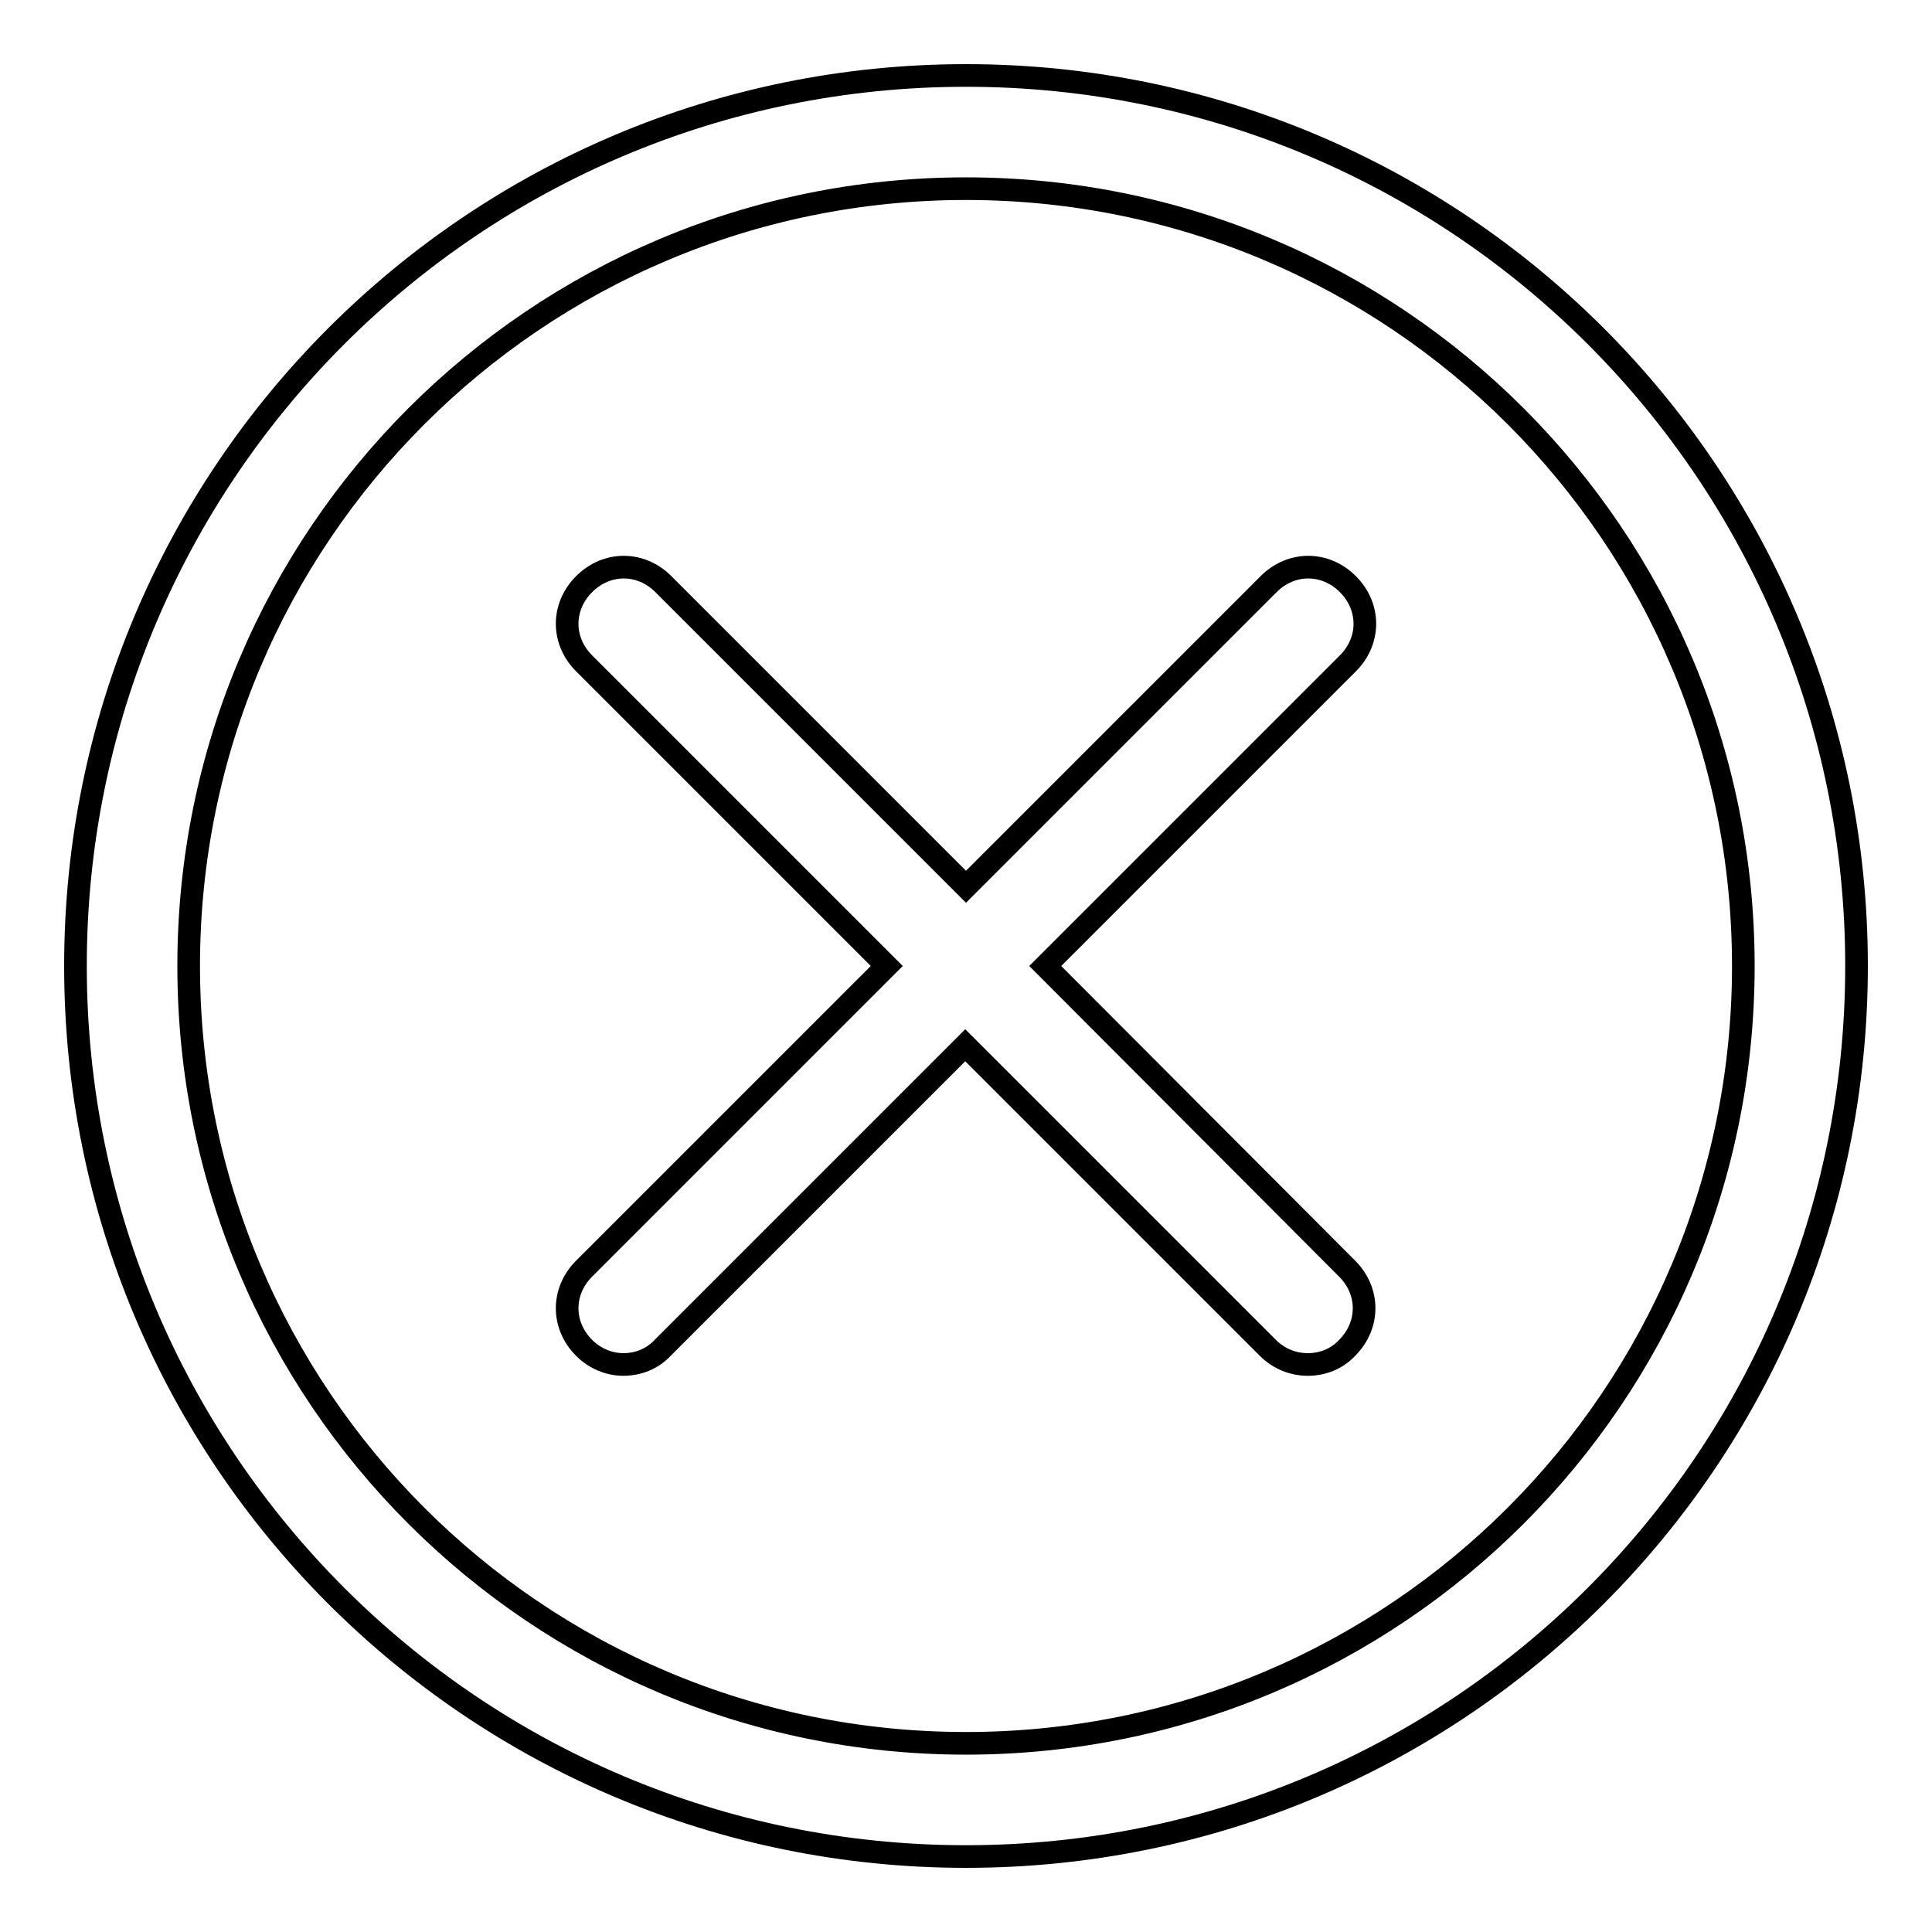
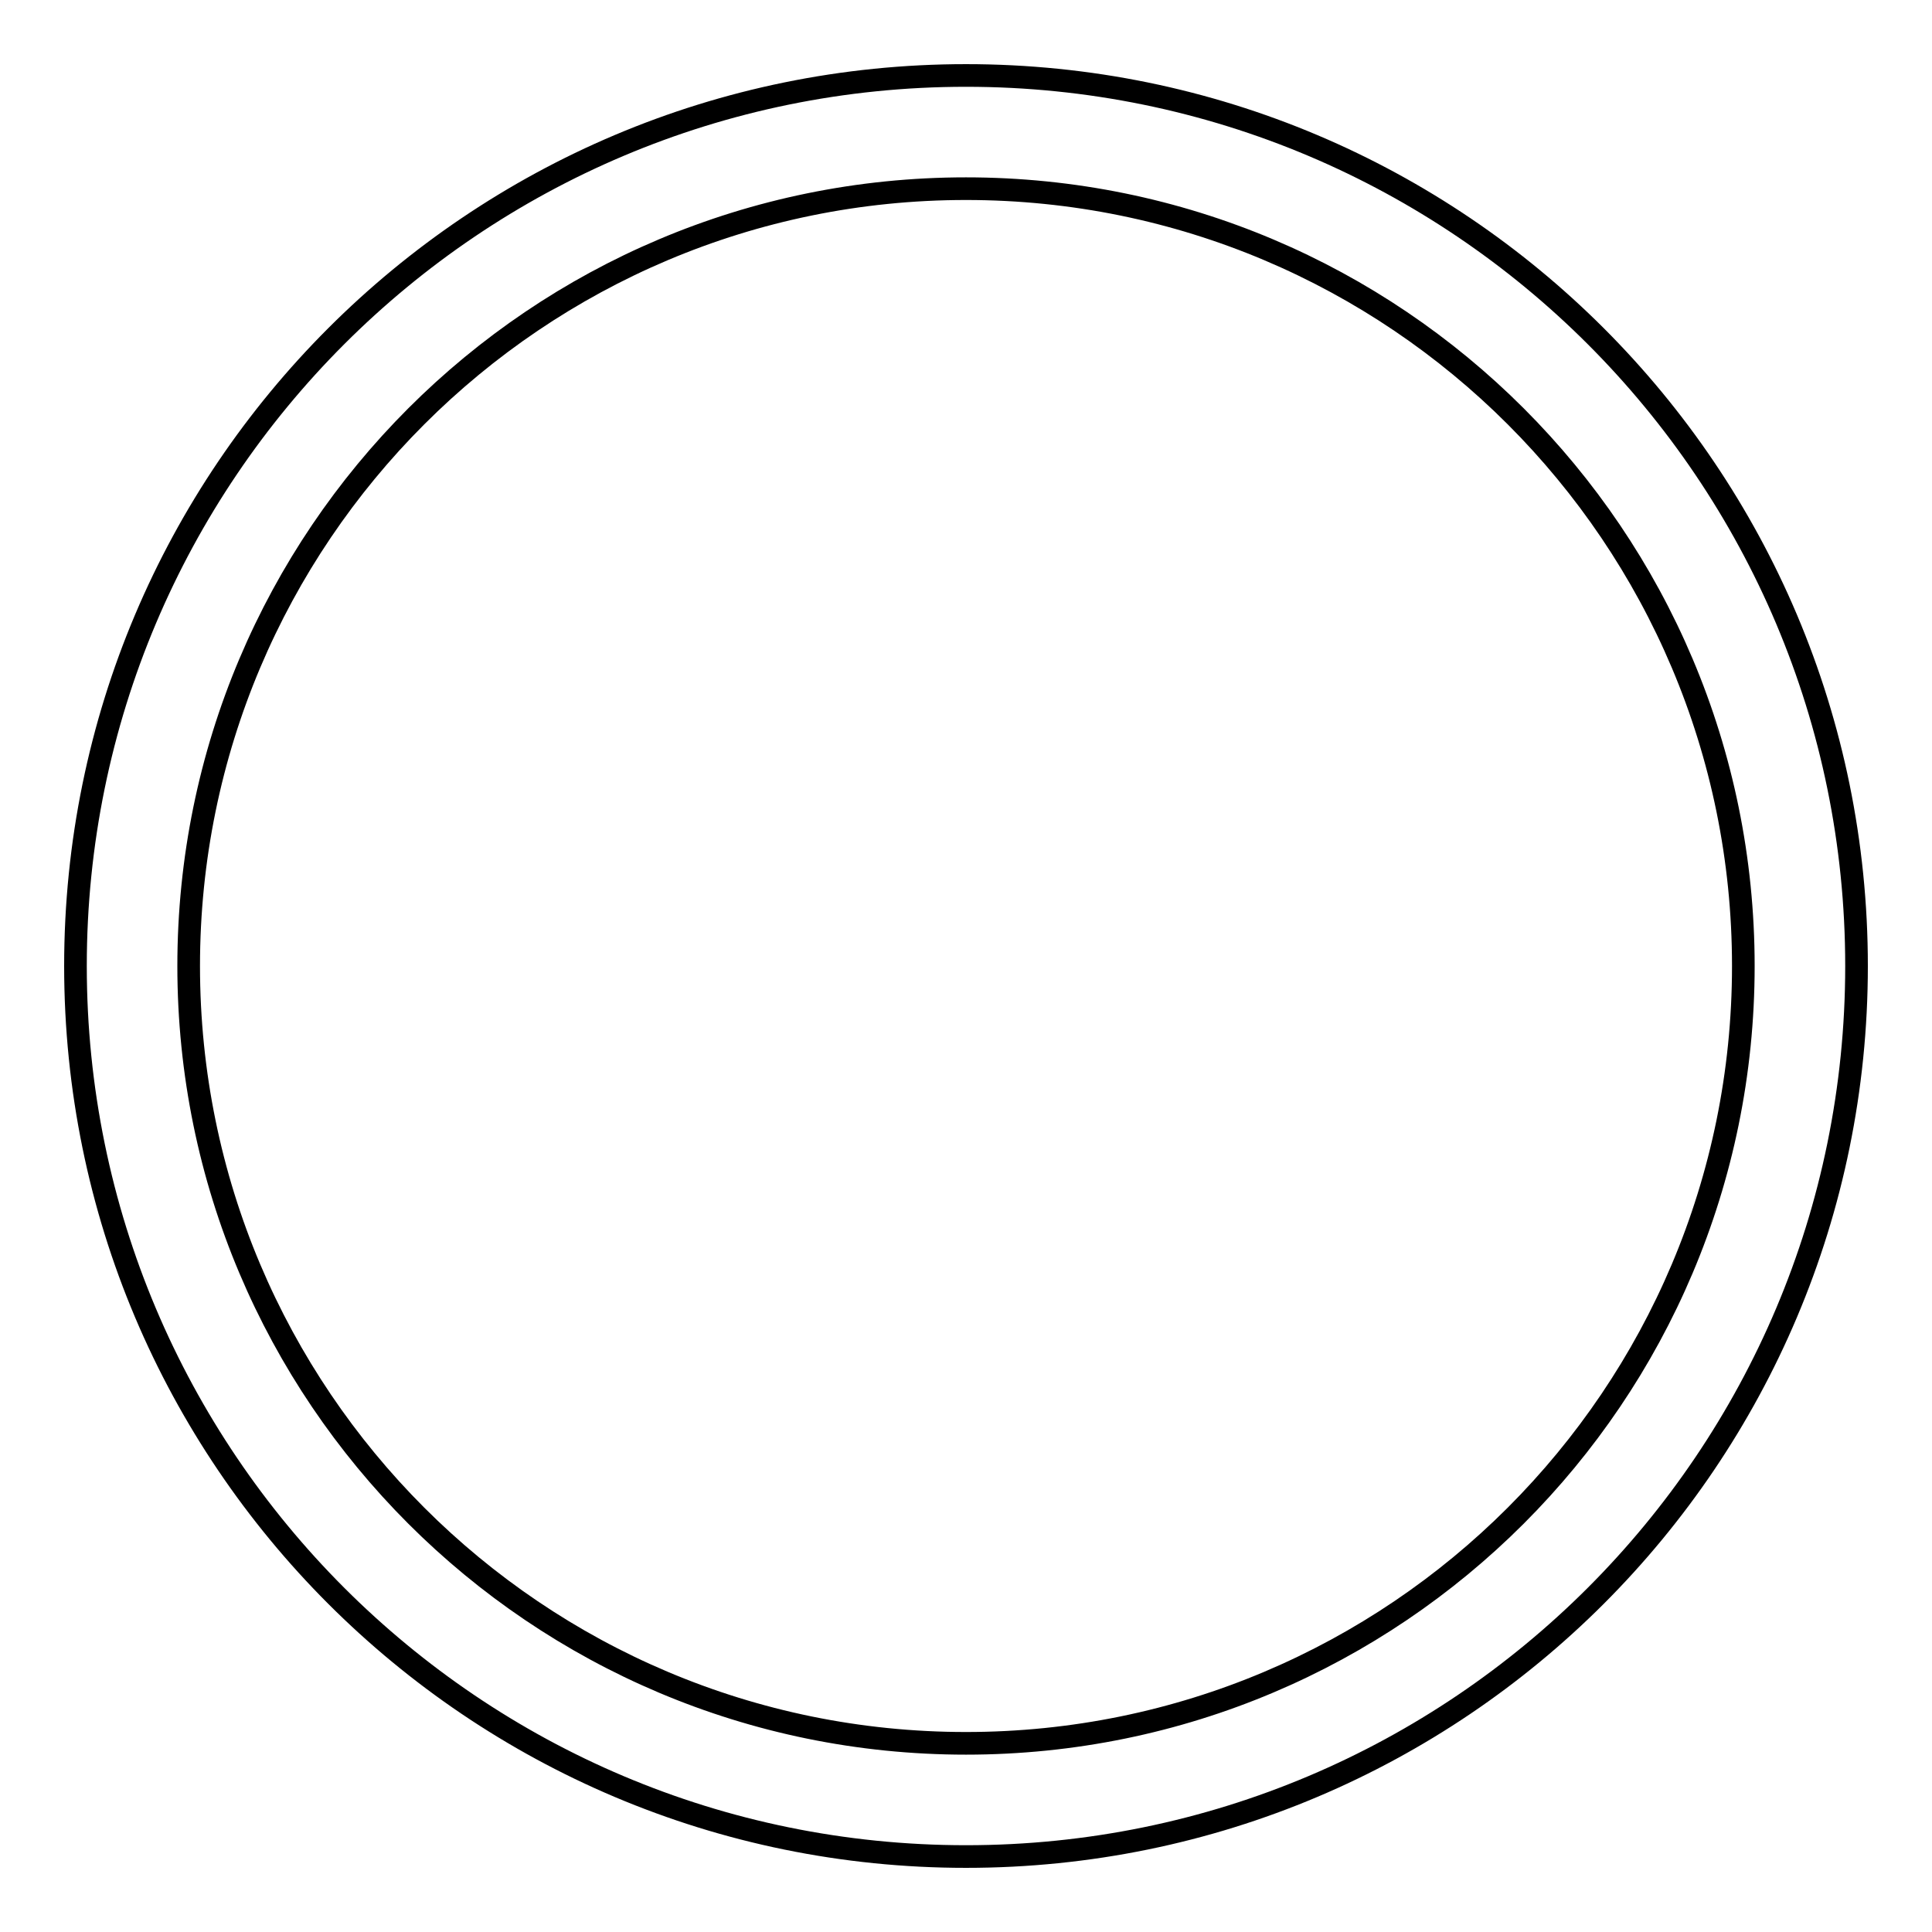
<svg xmlns="http://www.w3.org/2000/svg" version="1.1" x="0px" y="0px" viewBox="0 0 256 256" enable-background="new 0 0 256 256" xml:space="preserve">
  <g>
    <g>
-       <path stroke-width="3" fill-opacity="0" stroke="#000000" d="M128,10C62.8,10,10,62.8,10,128c0,65.2,52.8,118,118,118c65.2,0,118-52.8,118-118C246,62.8,193.2,10,128,10z M128,231c-56.9,0-103-46.1-103-103C25,71.1,71.1,25,128,25c56.9,0,103,46.1,103,103C231,184.9,184.9,231,128,231z" />
-       <path stroke-width="3" fill-opacity="0" stroke="#000000" d="M178.6,77.4c-3-3-7.5-3-10.5,0L128,117.5L87.9,77.4c-3-3-7.5-3-10.5,0c-3,3-3,7.5,0,10.5l40.1,40.1l-40.1,40.1c-3,3-3,7.5,0,10.5c1.5,1.5,3.4,2.2,5.2,2.2c1.9,0,3.8-0.7,5.2-2.2l40.1-40.1l40.1,40.1c1.5,1.5,3.4,2.2,5.3,2.2c1.9,0,3.8-0.7,5.2-2.2c3-3,3-7.5,0-10.5L138.5,128l40.1-40.1C181.6,84.9,181.6,80.4,178.6,77.4z" />
+       <path stroke-width="3" fill-opacity="0" stroke="#000000" d="M128,10C62.8,10,10,62.8,10,128c0,65.2,52.8,118,118,118c65.2,0,118-52.8,118-118C246,62.8,193.2,10,128,10z M128,231c-56.9,0-103-46.1-103-103C25,71.1,71.1,25,128,25c56.9,0,103,46.1,103,103C231,184.9,184.9,231,128,231" />
    </g>
  </g>
</svg>